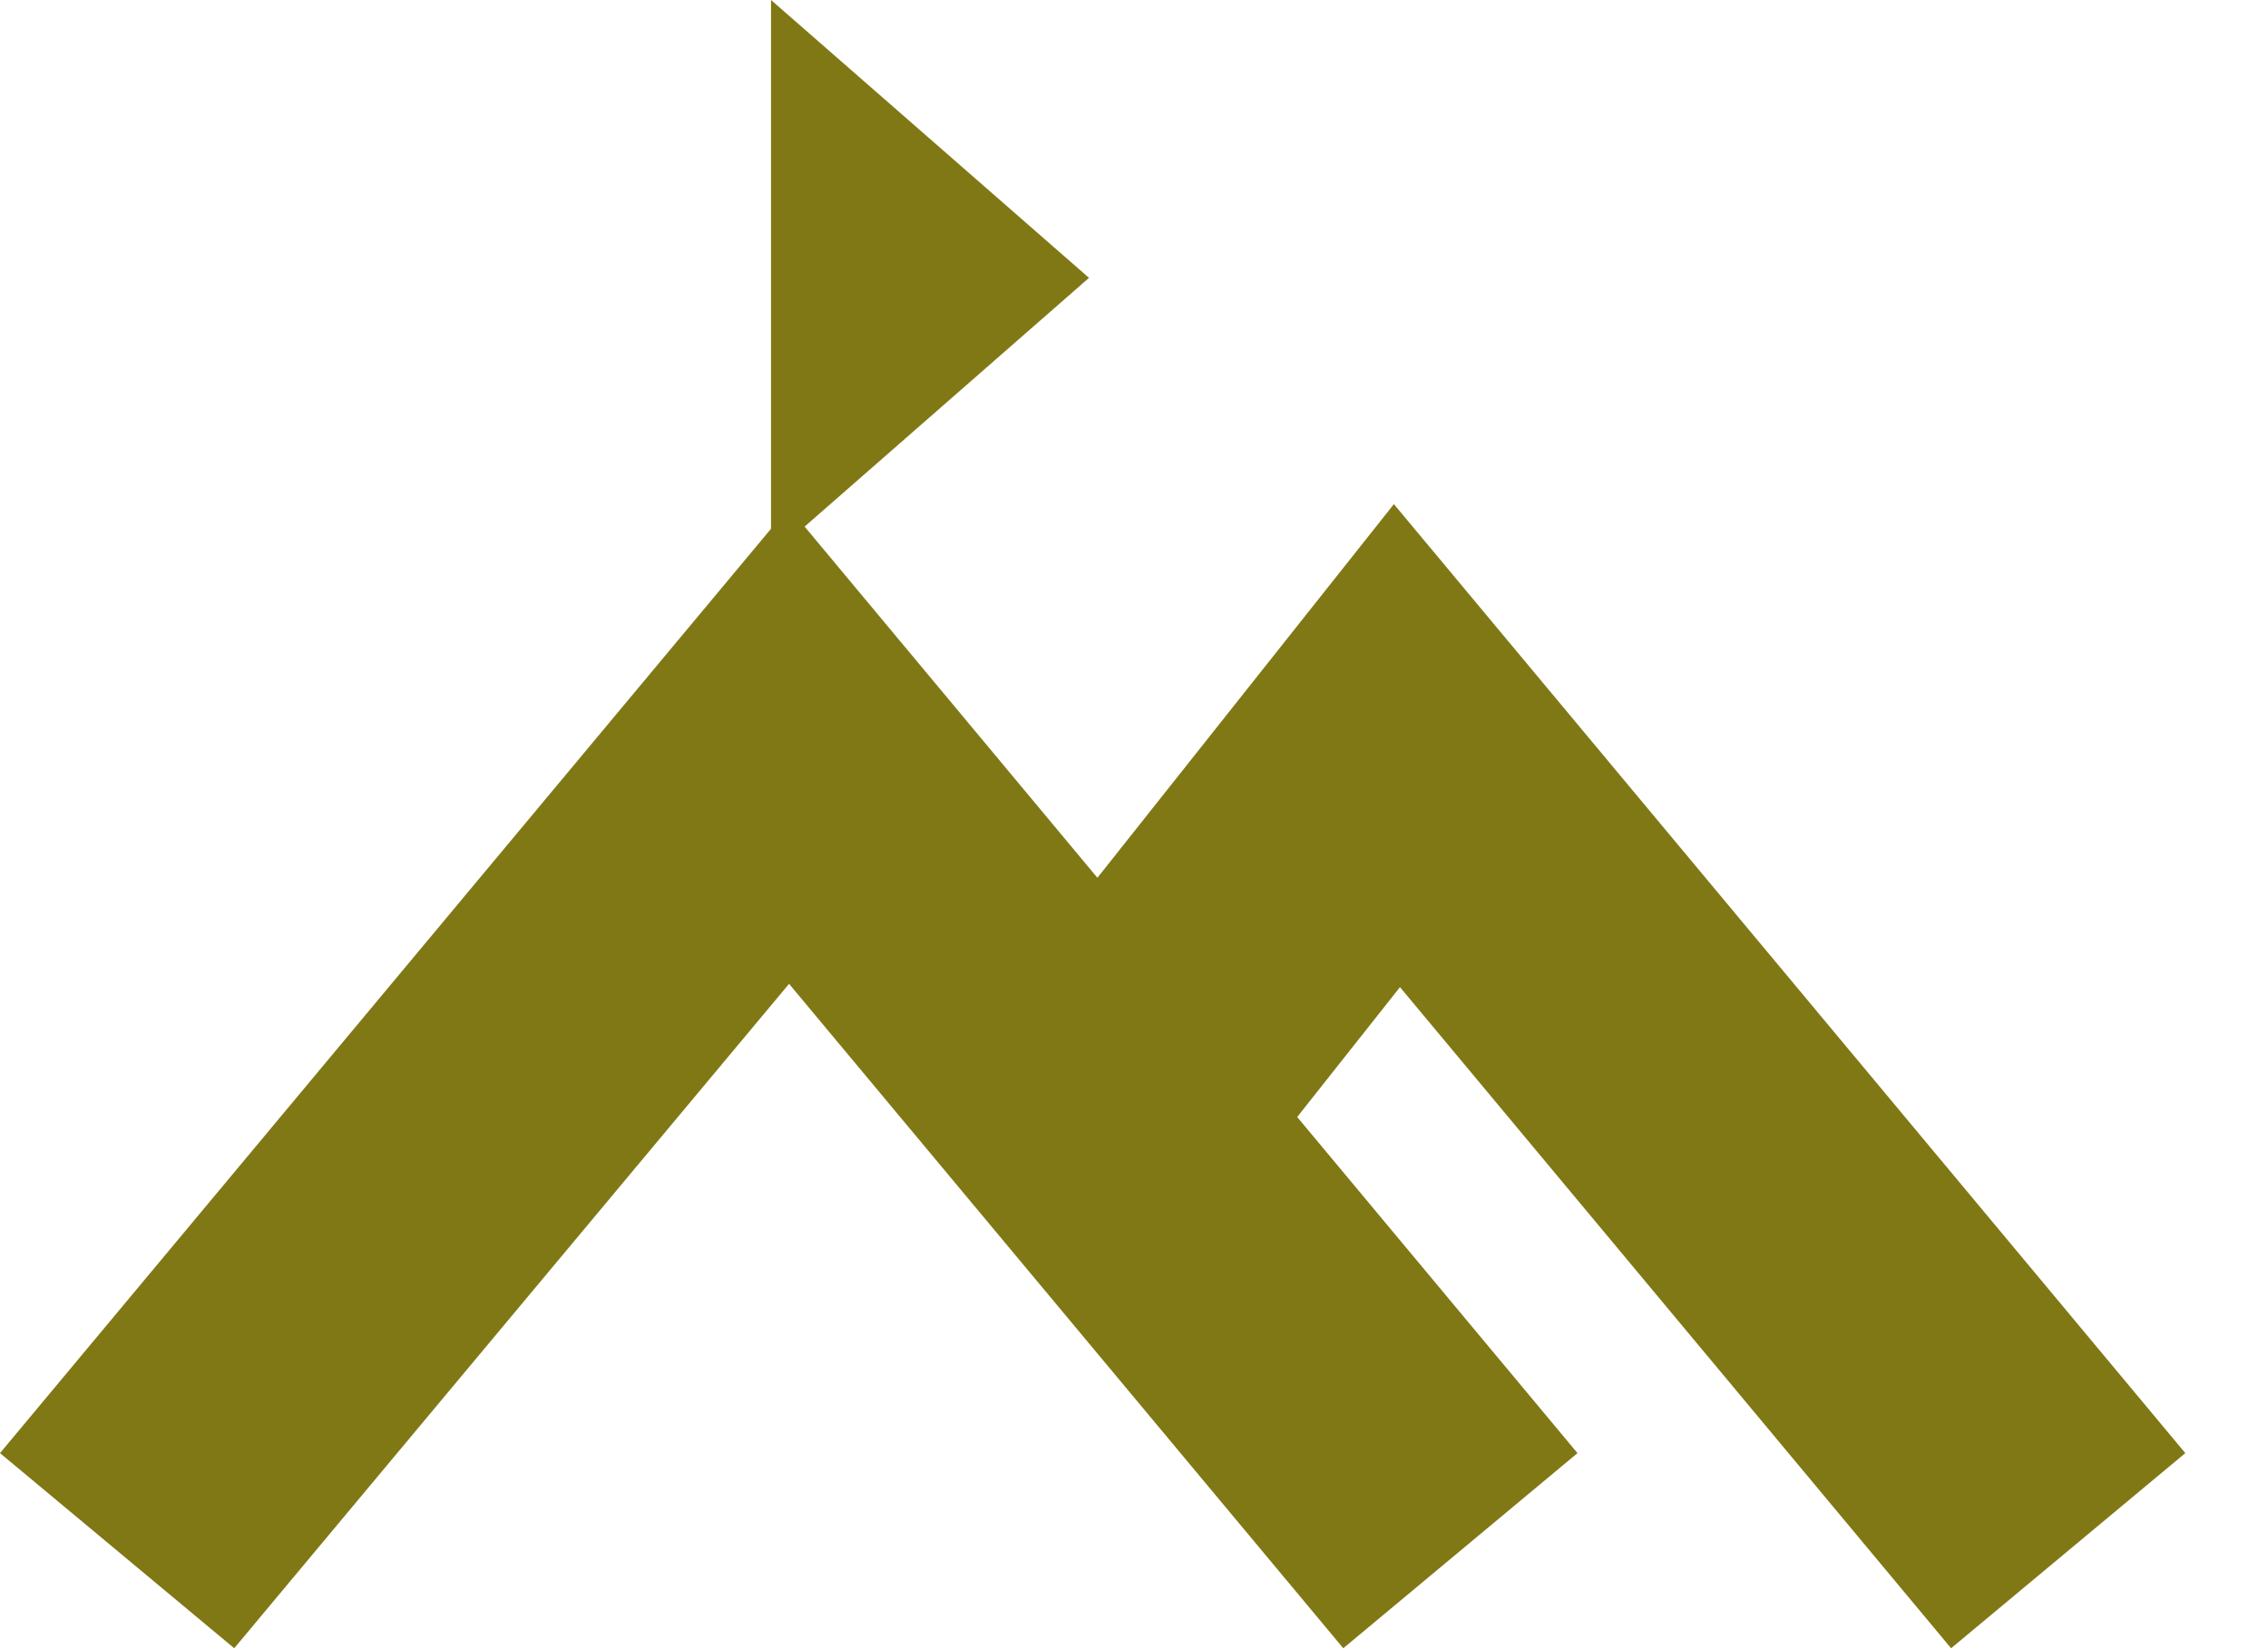
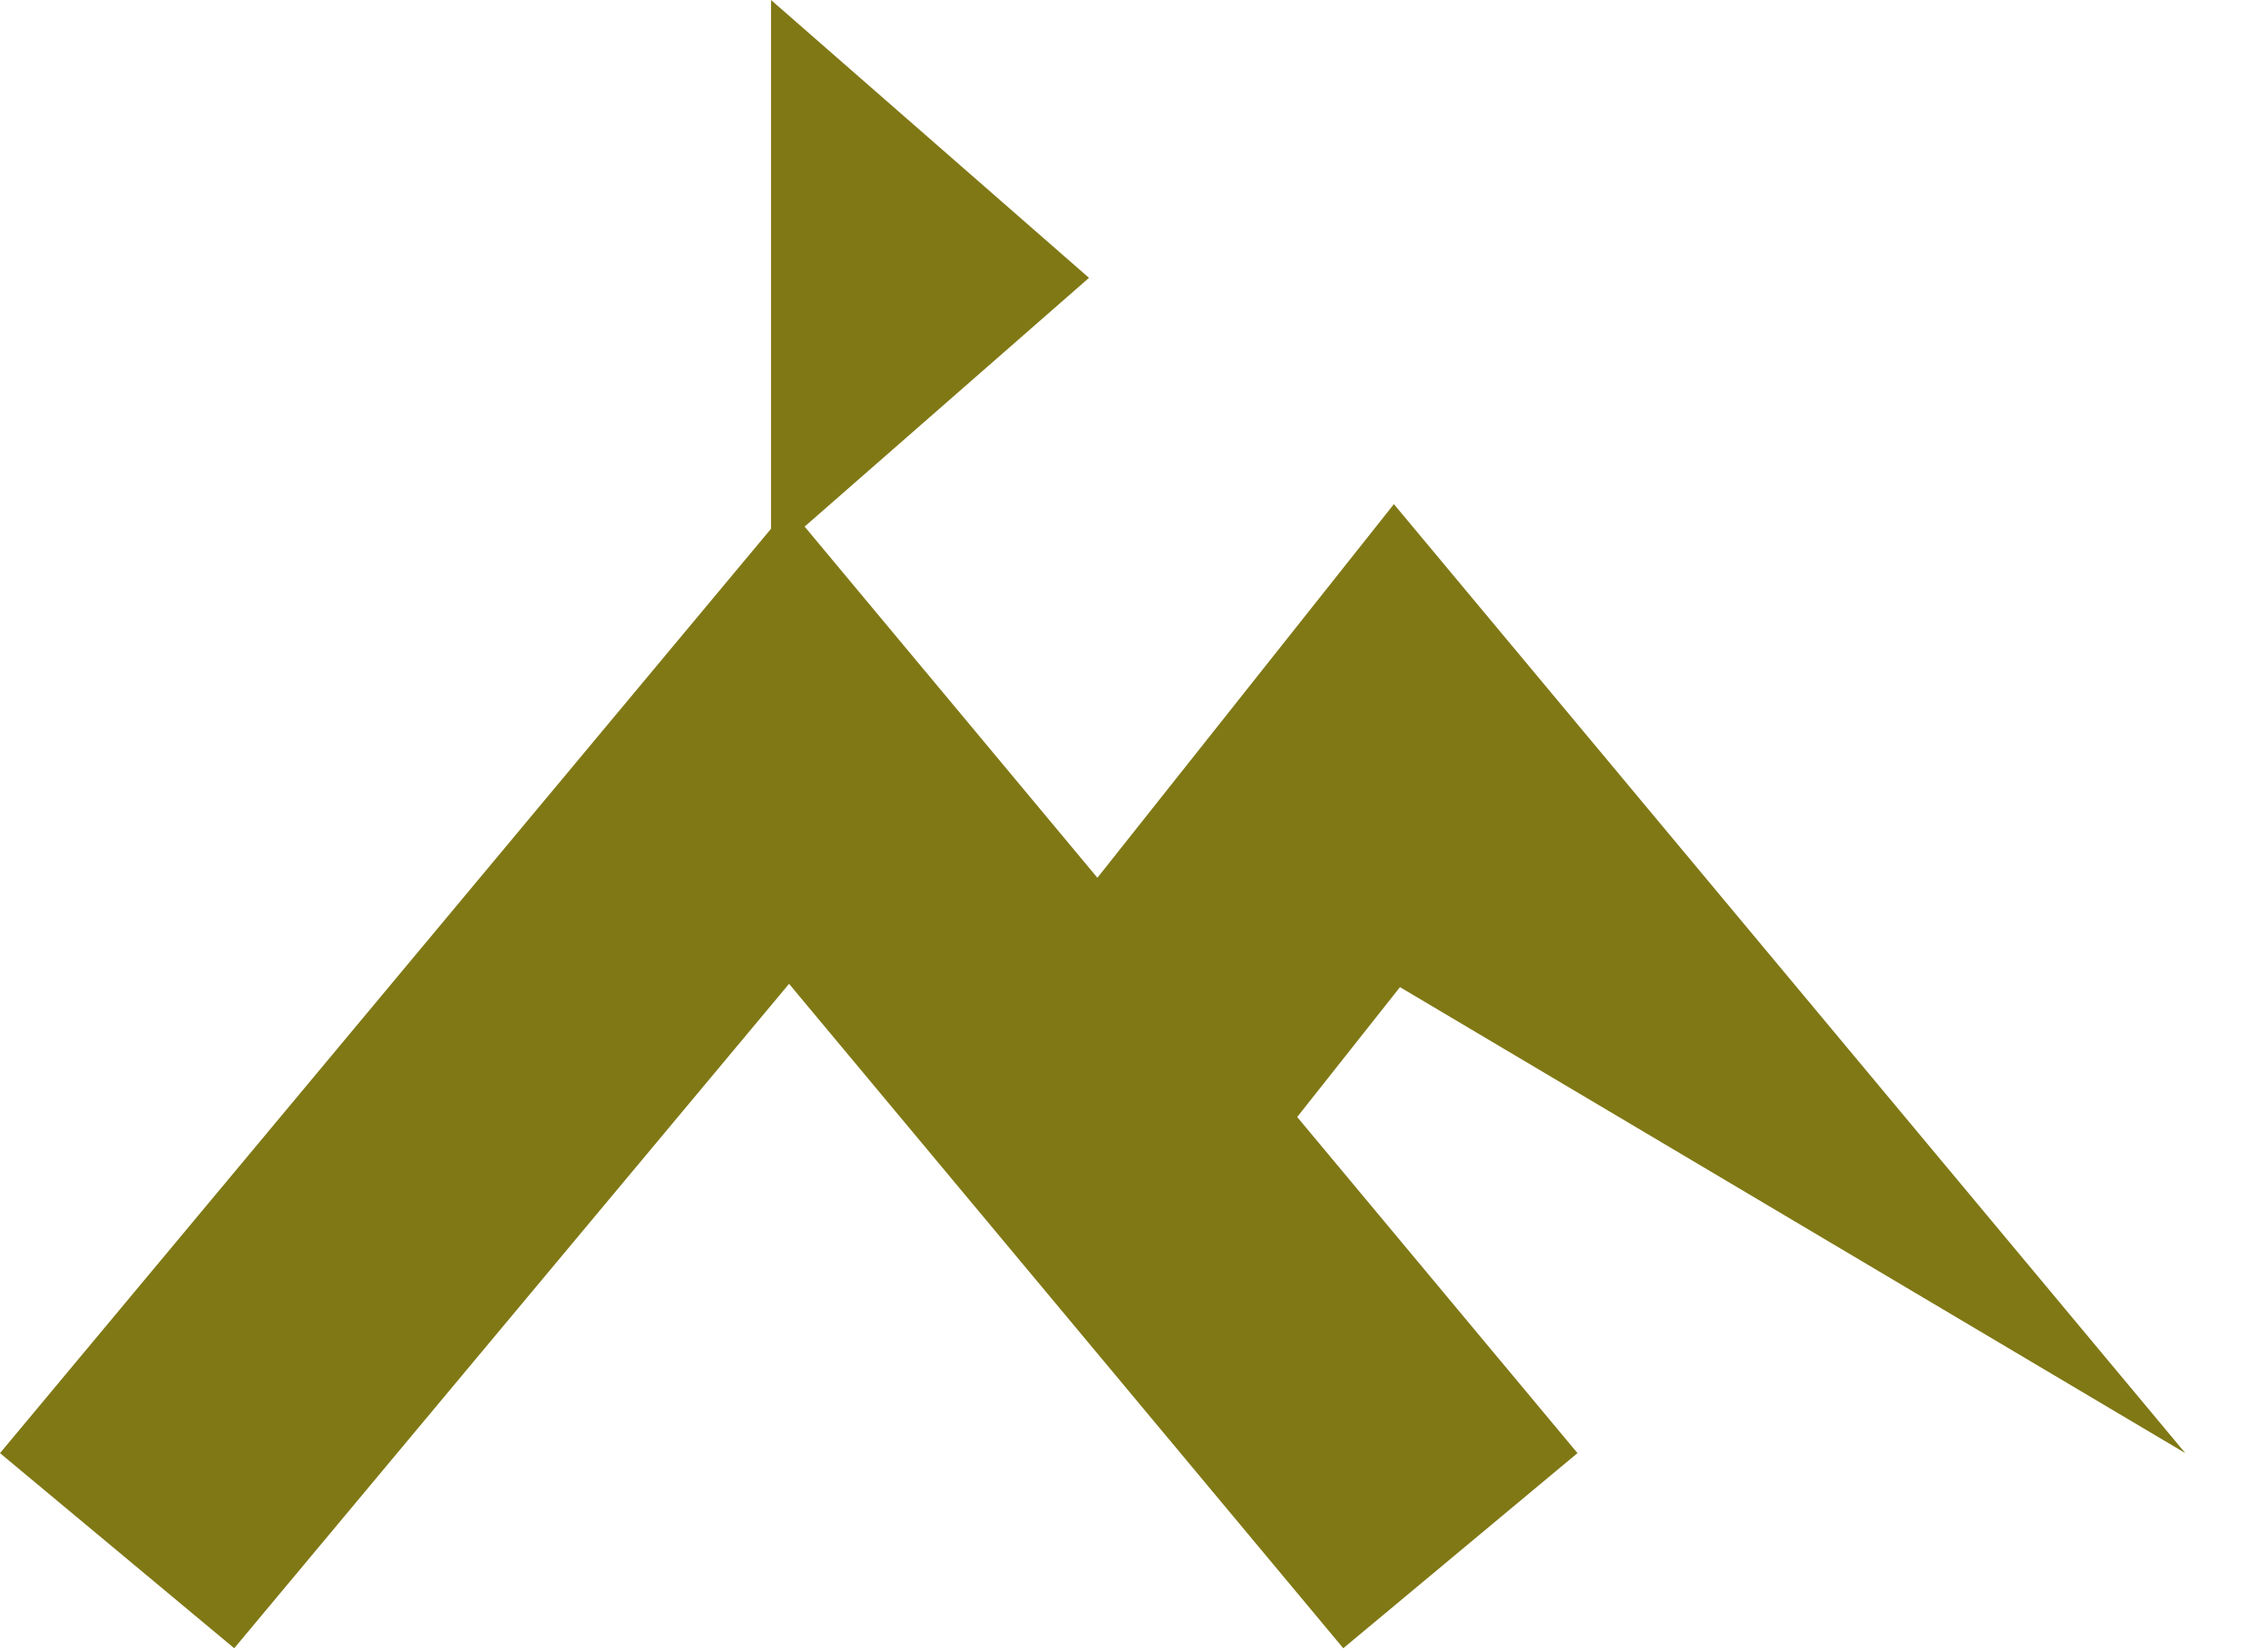
<svg xmlns="http://www.w3.org/2000/svg" width="22" height="16" viewBox="0 0 22 16" fill="none">
-   <path d="M10.562 2.697L7.805 5.109L10.645 8.516L13.521 4.891L21.198 14.098L18.926 15.991L13.58 9.577L12.583 10.837L15.302 14.098L13.03 15.991L7.654 9.545L2.272 15.991L0 14.098L7.479 5.13V0L10.565 2.697H10.562Z" fill="#807815" />
+   <path d="M10.562 2.697L7.805 5.109L10.645 8.516L13.521 4.891L21.198 14.098L13.58 9.577L12.583 10.837L15.302 14.098L13.03 15.991L7.654 9.545L2.272 15.991L0 14.098L7.479 5.13V0L10.565 2.697H10.562Z" fill="#807815" />
</svg>